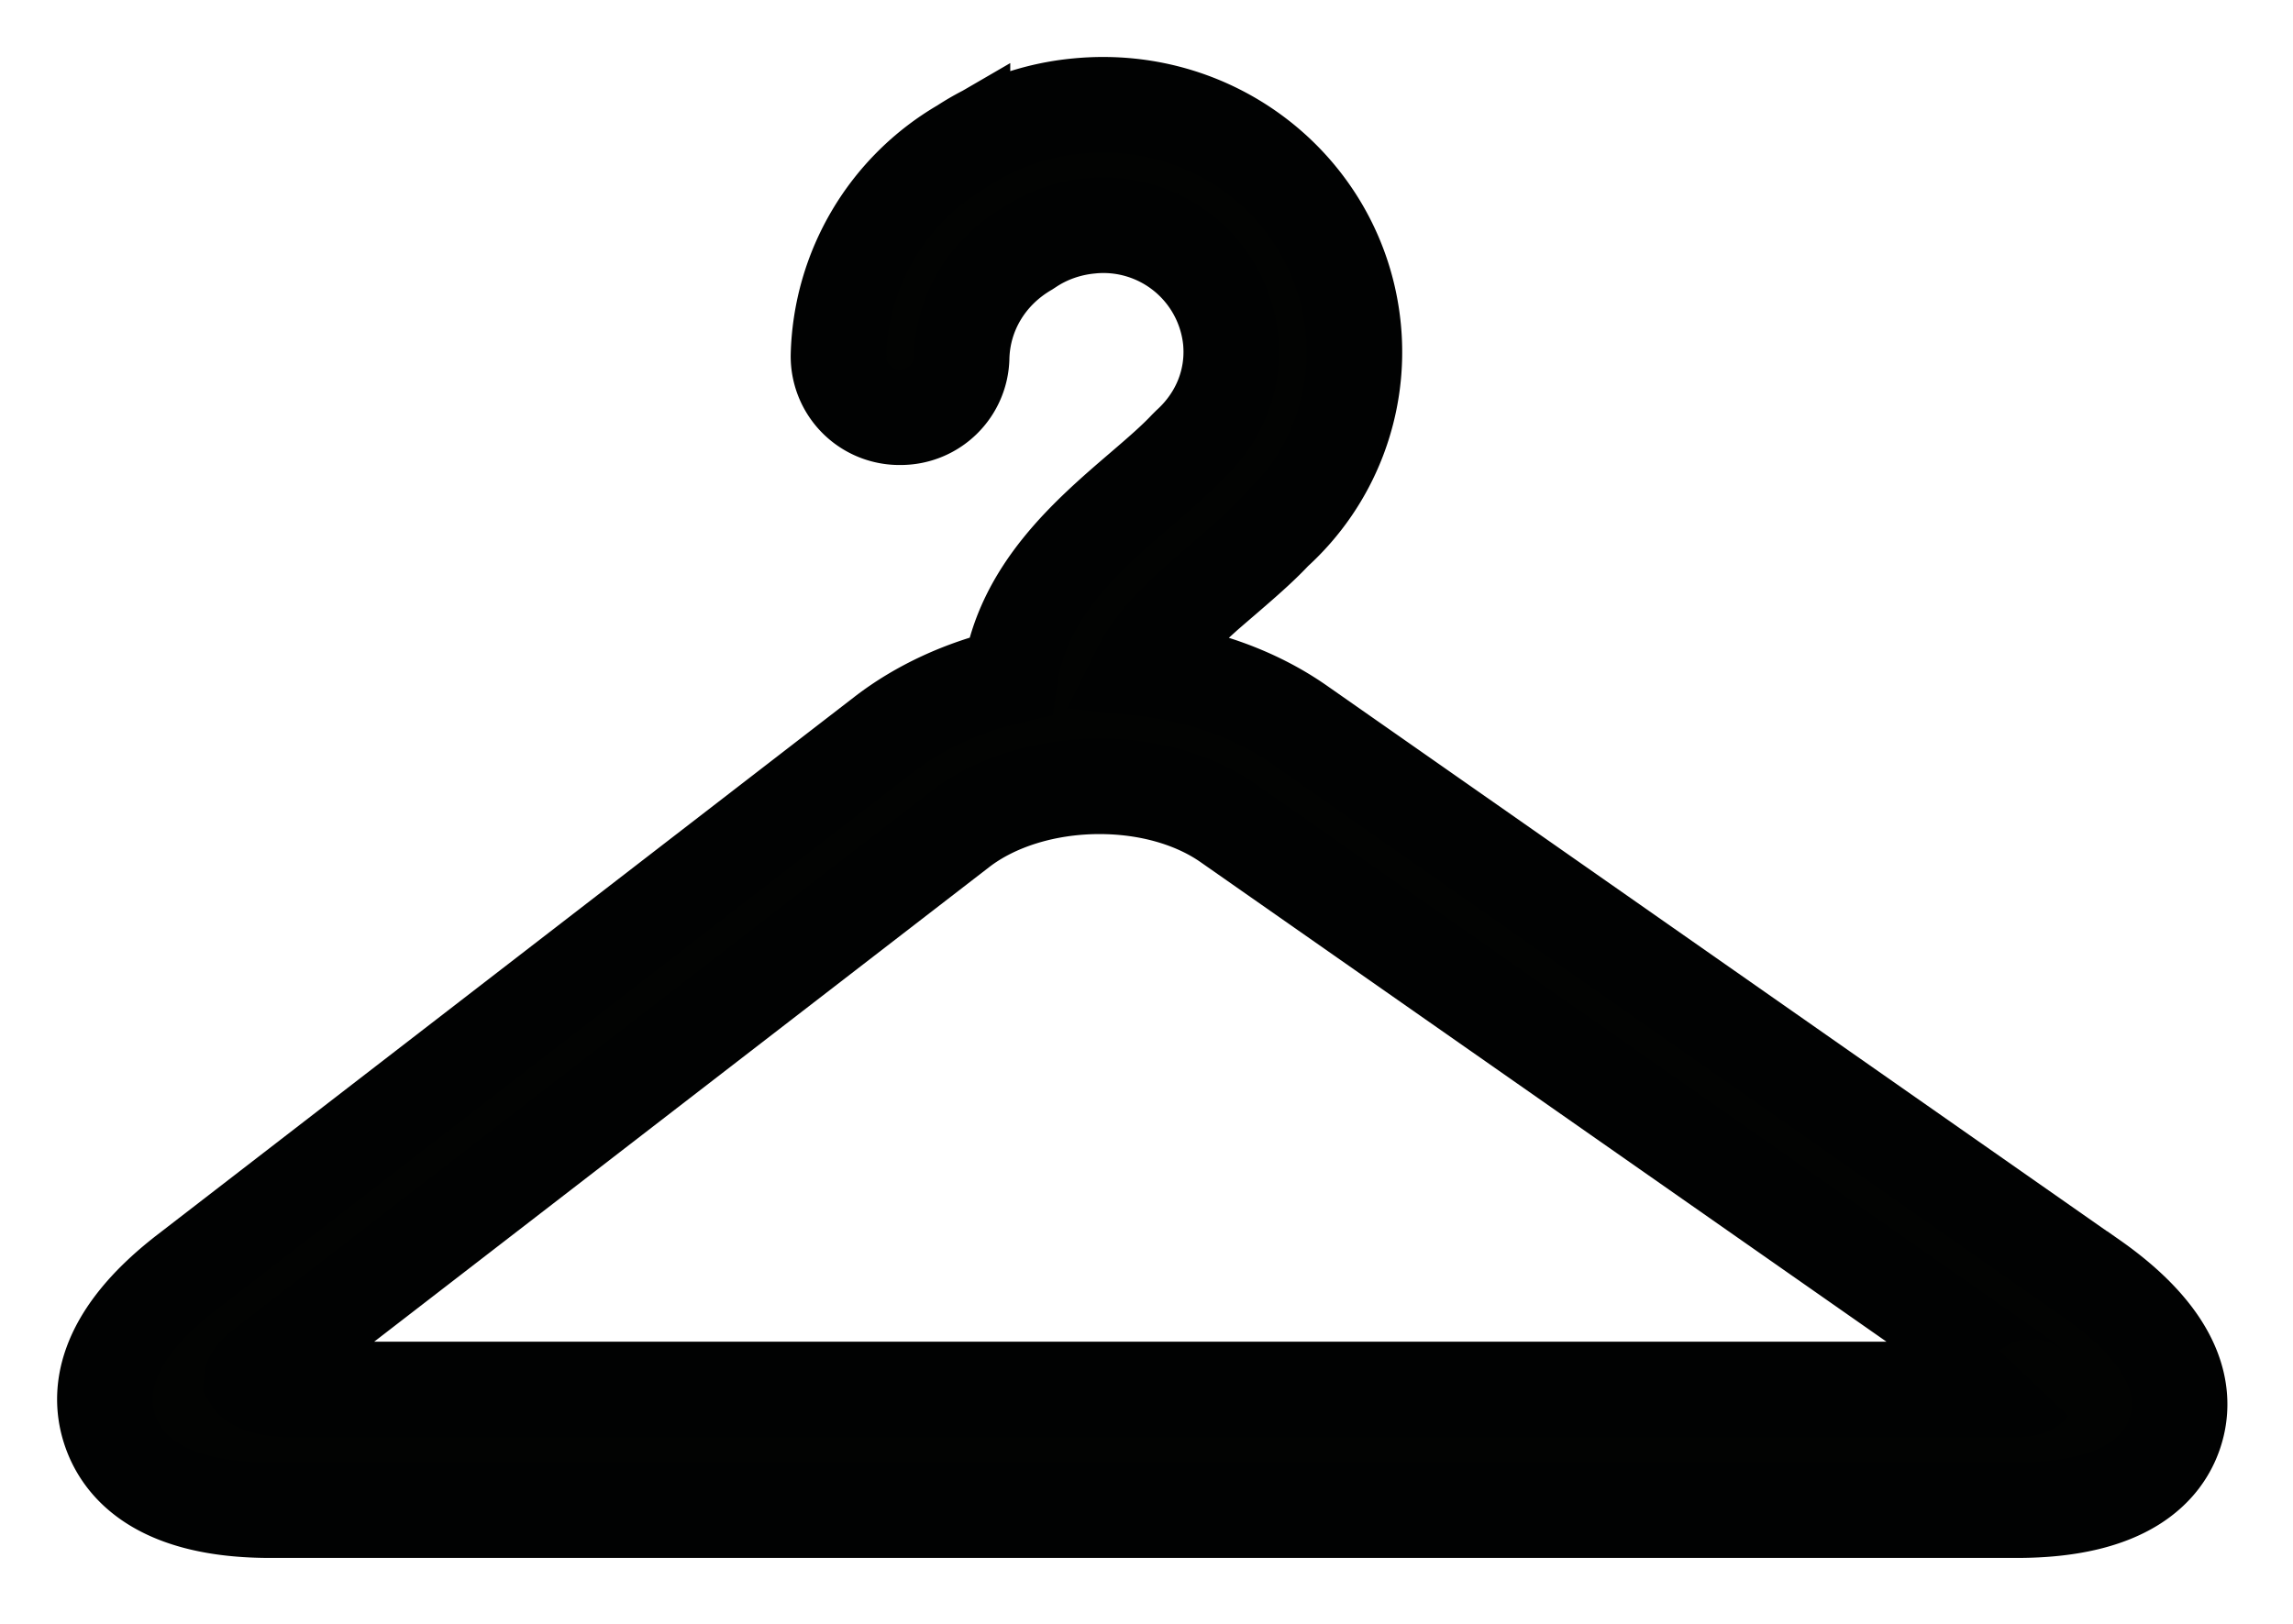
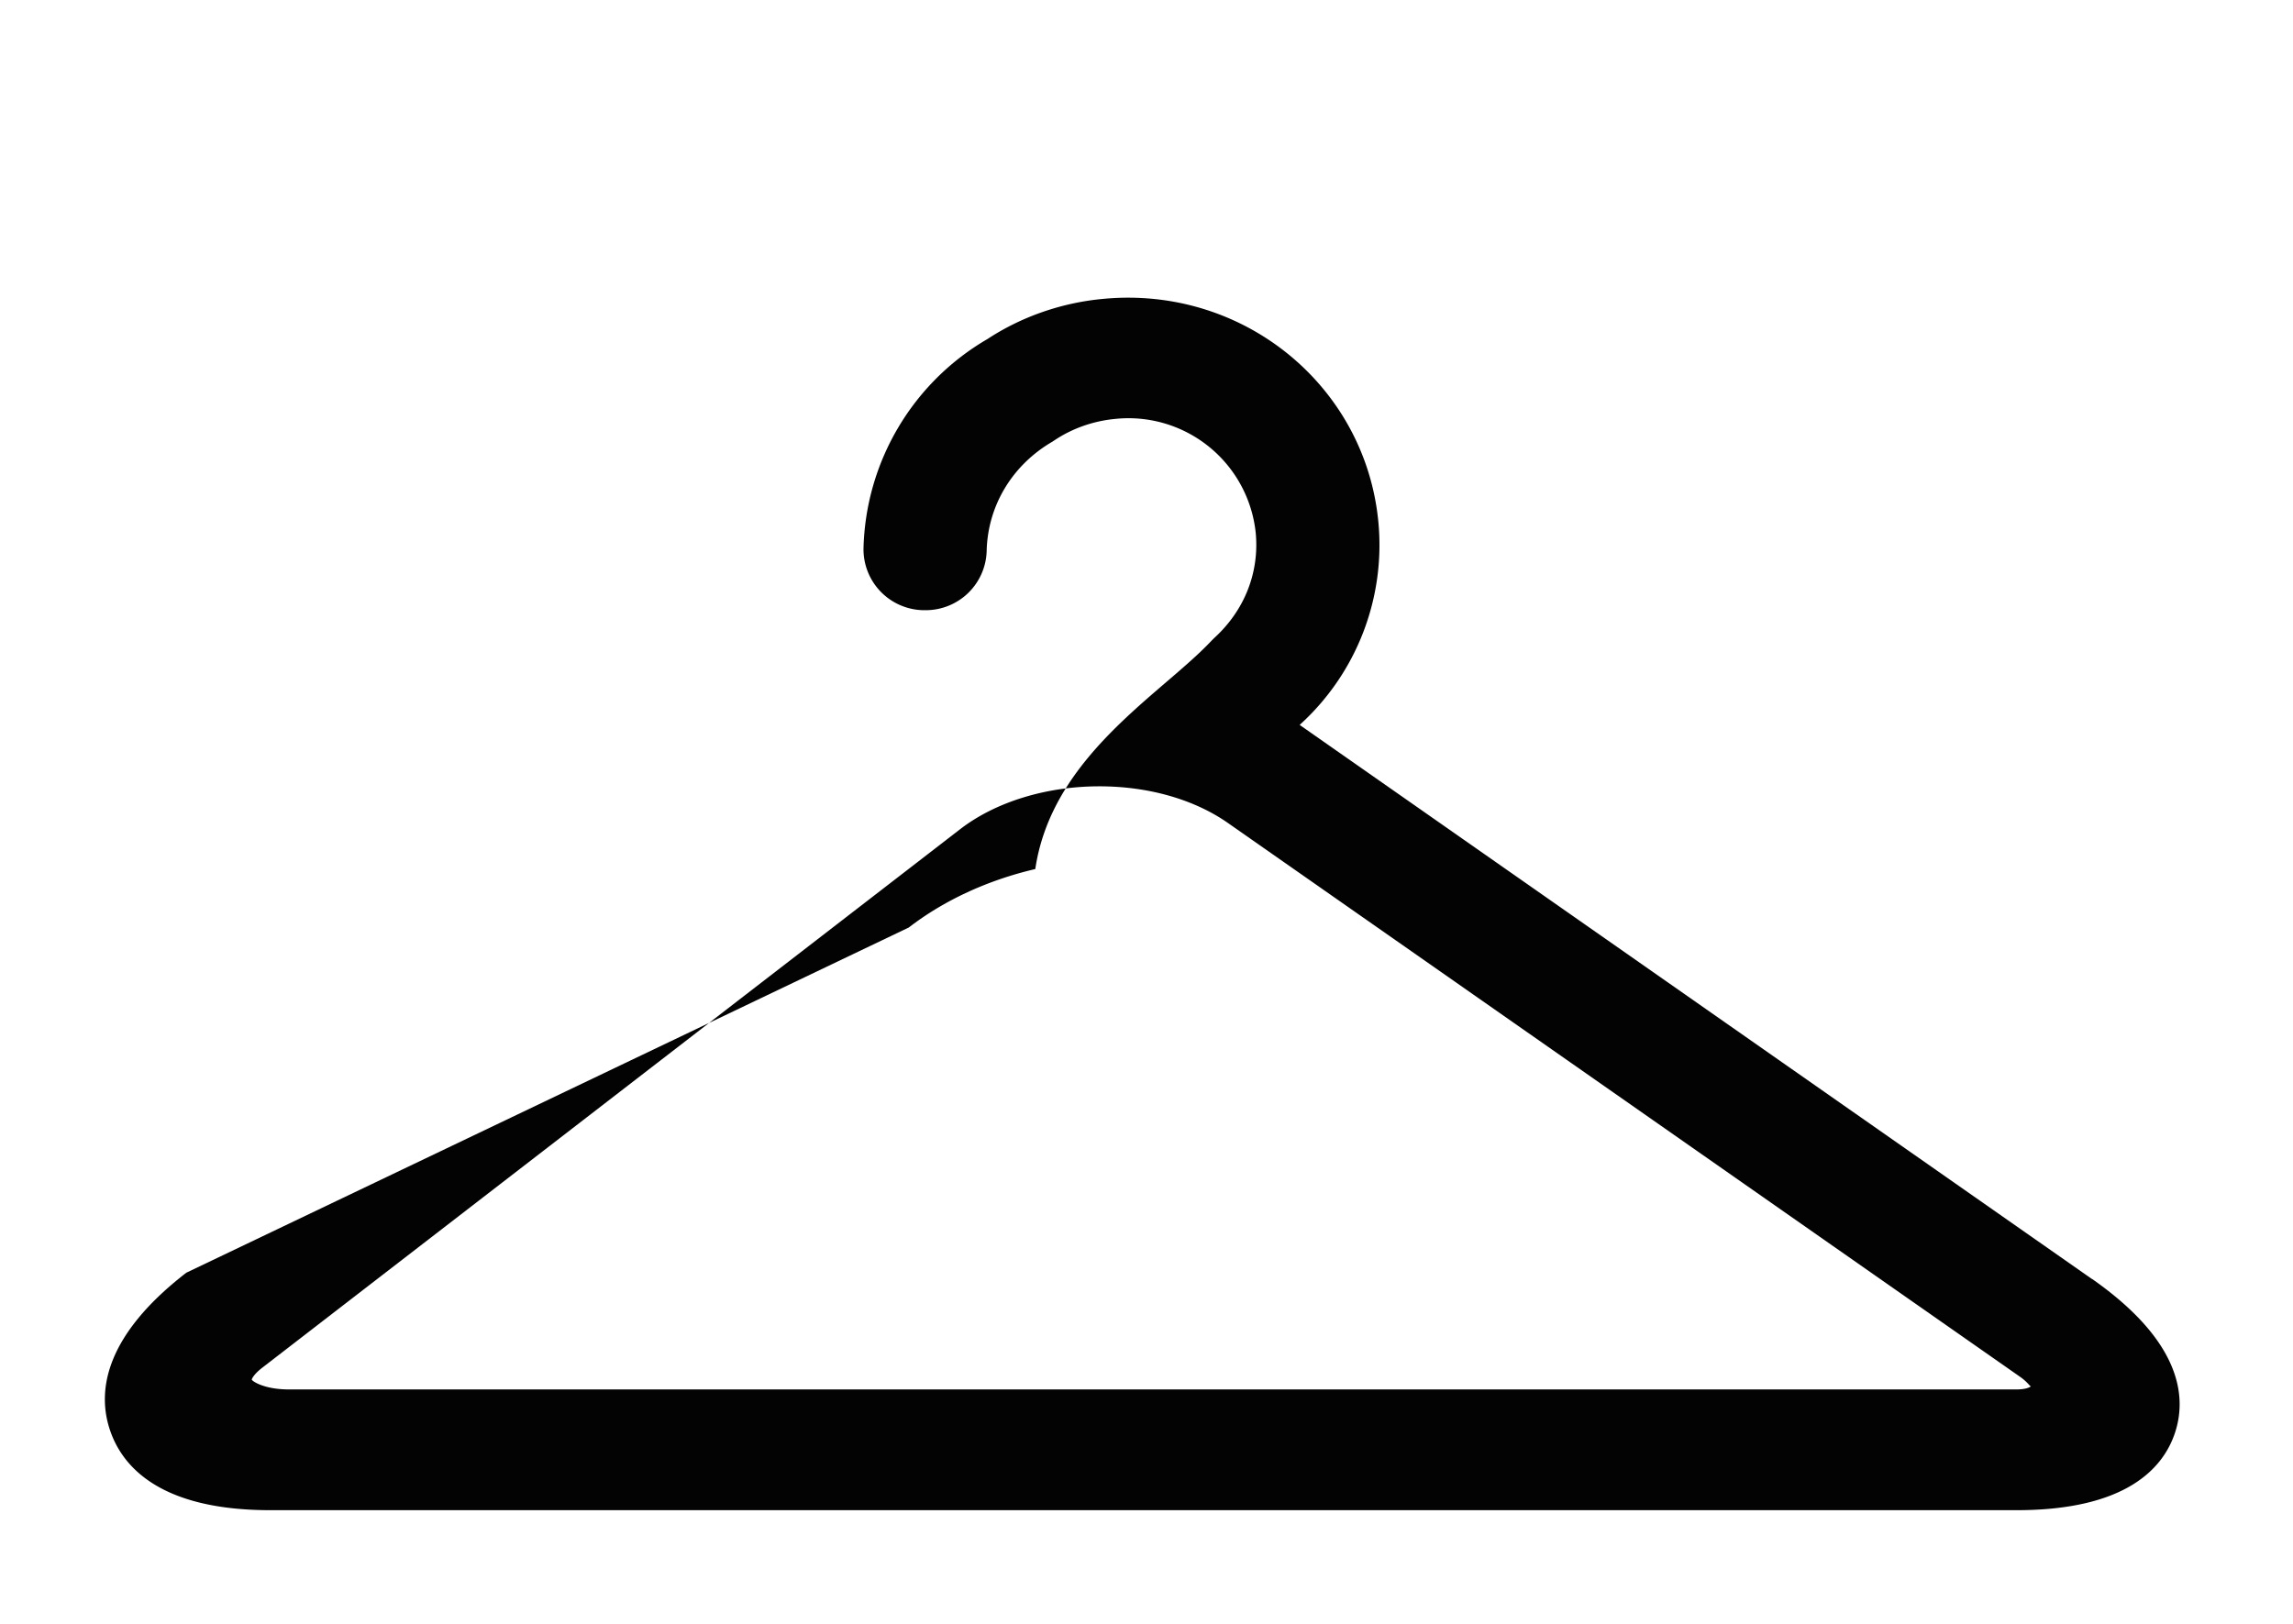
<svg xmlns="http://www.w3.org/2000/svg" width="24" height="17" viewBox="0 0 24 17">
  <g fill="none" fill-rule="evenodd">
-     <path fill="#020302" d="M21.106 14.546H3.025c-.255 0-.378-.082-.39-.102.001-.012.025-.06.112-.127l7.301-5.635c.37-.286.902-.45 1.459-.45.514 0 .993.137 1.347.385l8.294 5.8c.08.057.101.103.11.095-.008.01-.053.034-.152.034m.79-1.156l-8.293-5.801c-.461-.323-1.042-.53-1.663-.595.166-.332.517-.633.863-.93.197-.17.384-.33.538-.495a2.54 2.54 0 0 0 .823-2.133c-.139-1.416-1.41-2.467-2.88-2.327-.436.04-.857.188-1.21.42a2.609 2.609 0 0 0-1.298 2.194.638.638 0 0 0 .625.645h.028a.638.638 0 0 0 .636-.617c.01-.473.265-.9.686-1.146l.026-.017c.186-.124.404-.2.629-.222a1.339 1.339 0 0 1 1.475 1.191c.04.414-.116.813-.435 1.103l-.03.03c-.122.13-.286.272-.468.428-.557.478-1.242 1.066-1.374 1.96-.5.117-.954.327-1.324.612L1.95 13.324c-.897.693-.927 1.286-.794 1.662.132.376.53.824 1.672.824h18.28c1.15 0 1.537-.443 1.658-.814.121-.37.069-.95-.868-1.606" />
-     <path stroke="#010202" d="M21.106 14.546H3.025c-.255 0-.378-.082-.39-.102.001-.012.025-.06.112-.127l7.301-5.635c.37-.286.902-.45 1.459-.45.514 0 .993.137 1.347.385l8.294 5.8c.08.057.101.103.11.095-.008.01-.053.034-.152.034zm.79-1.156l-8.293-5.801c-.461-.323-1.042-.53-1.663-.595.166-.332.517-.633.863-.93.197-.17.384-.33.538-.495a2.54 2.54 0 0 0 .823-2.133c-.139-1.416-1.41-2.467-2.88-2.327-.436.04-.857.188-1.21.42a2.609 2.609 0 0 0-1.298 2.194.638.638 0 0 0 .625.645h.028a.638.638 0 0 0 .636-.618c.01-.472.265-.899.686-1.145l.026-.017c.186-.124.404-.2.629-.222a1.339 1.339 0 0 1 1.475 1.191c.04.413-.116.813-.435 1.103l-.03.03c-.122.13-.286.272-.468.428-.557.478-1.242 1.066-1.374 1.96-.5.117-.954.327-1.324.612L1.95 13.324c-.897.693-.927 1.286-.794 1.662.132.376.53.824 1.672.824h18.28c1.15 0 1.537-.443 1.658-.814.121-.37.069-.95-.868-1.606z" />
+     <path fill="#020302" d="M21.106 14.546H3.025c-.255 0-.378-.082-.39-.102.001-.012.025-.06.112-.127l7.301-5.635c.37-.286.902-.45 1.459-.45.514 0 .993.137 1.347.385l8.294 5.8c.08.057.101.103.11.095-.008.01-.053.034-.152.034m.79-1.156l-8.293-5.801a2.54 2.54 0 0 0 .823-2.133c-.139-1.416-1.41-2.467-2.88-2.327-.436.04-.857.188-1.21.42a2.609 2.609 0 0 0-1.298 2.194.638.638 0 0 0 .625.645h.028a.638.638 0 0 0 .636-.617c.01-.473.265-.9.686-1.146l.026-.017c.186-.124.404-.2.629-.222a1.339 1.339 0 0 1 1.475 1.191c.04.414-.116.813-.435 1.103l-.03.03c-.122.13-.286.272-.468.428-.557.478-1.242 1.066-1.374 1.96-.5.117-.954.327-1.324.612L1.95 13.324c-.897.693-.927 1.286-.794 1.662.132.376.53.824 1.672.824h18.28c1.15 0 1.537-.443 1.658-.814.121-.37.069-.95-.868-1.606" />
  </g>
</svg>